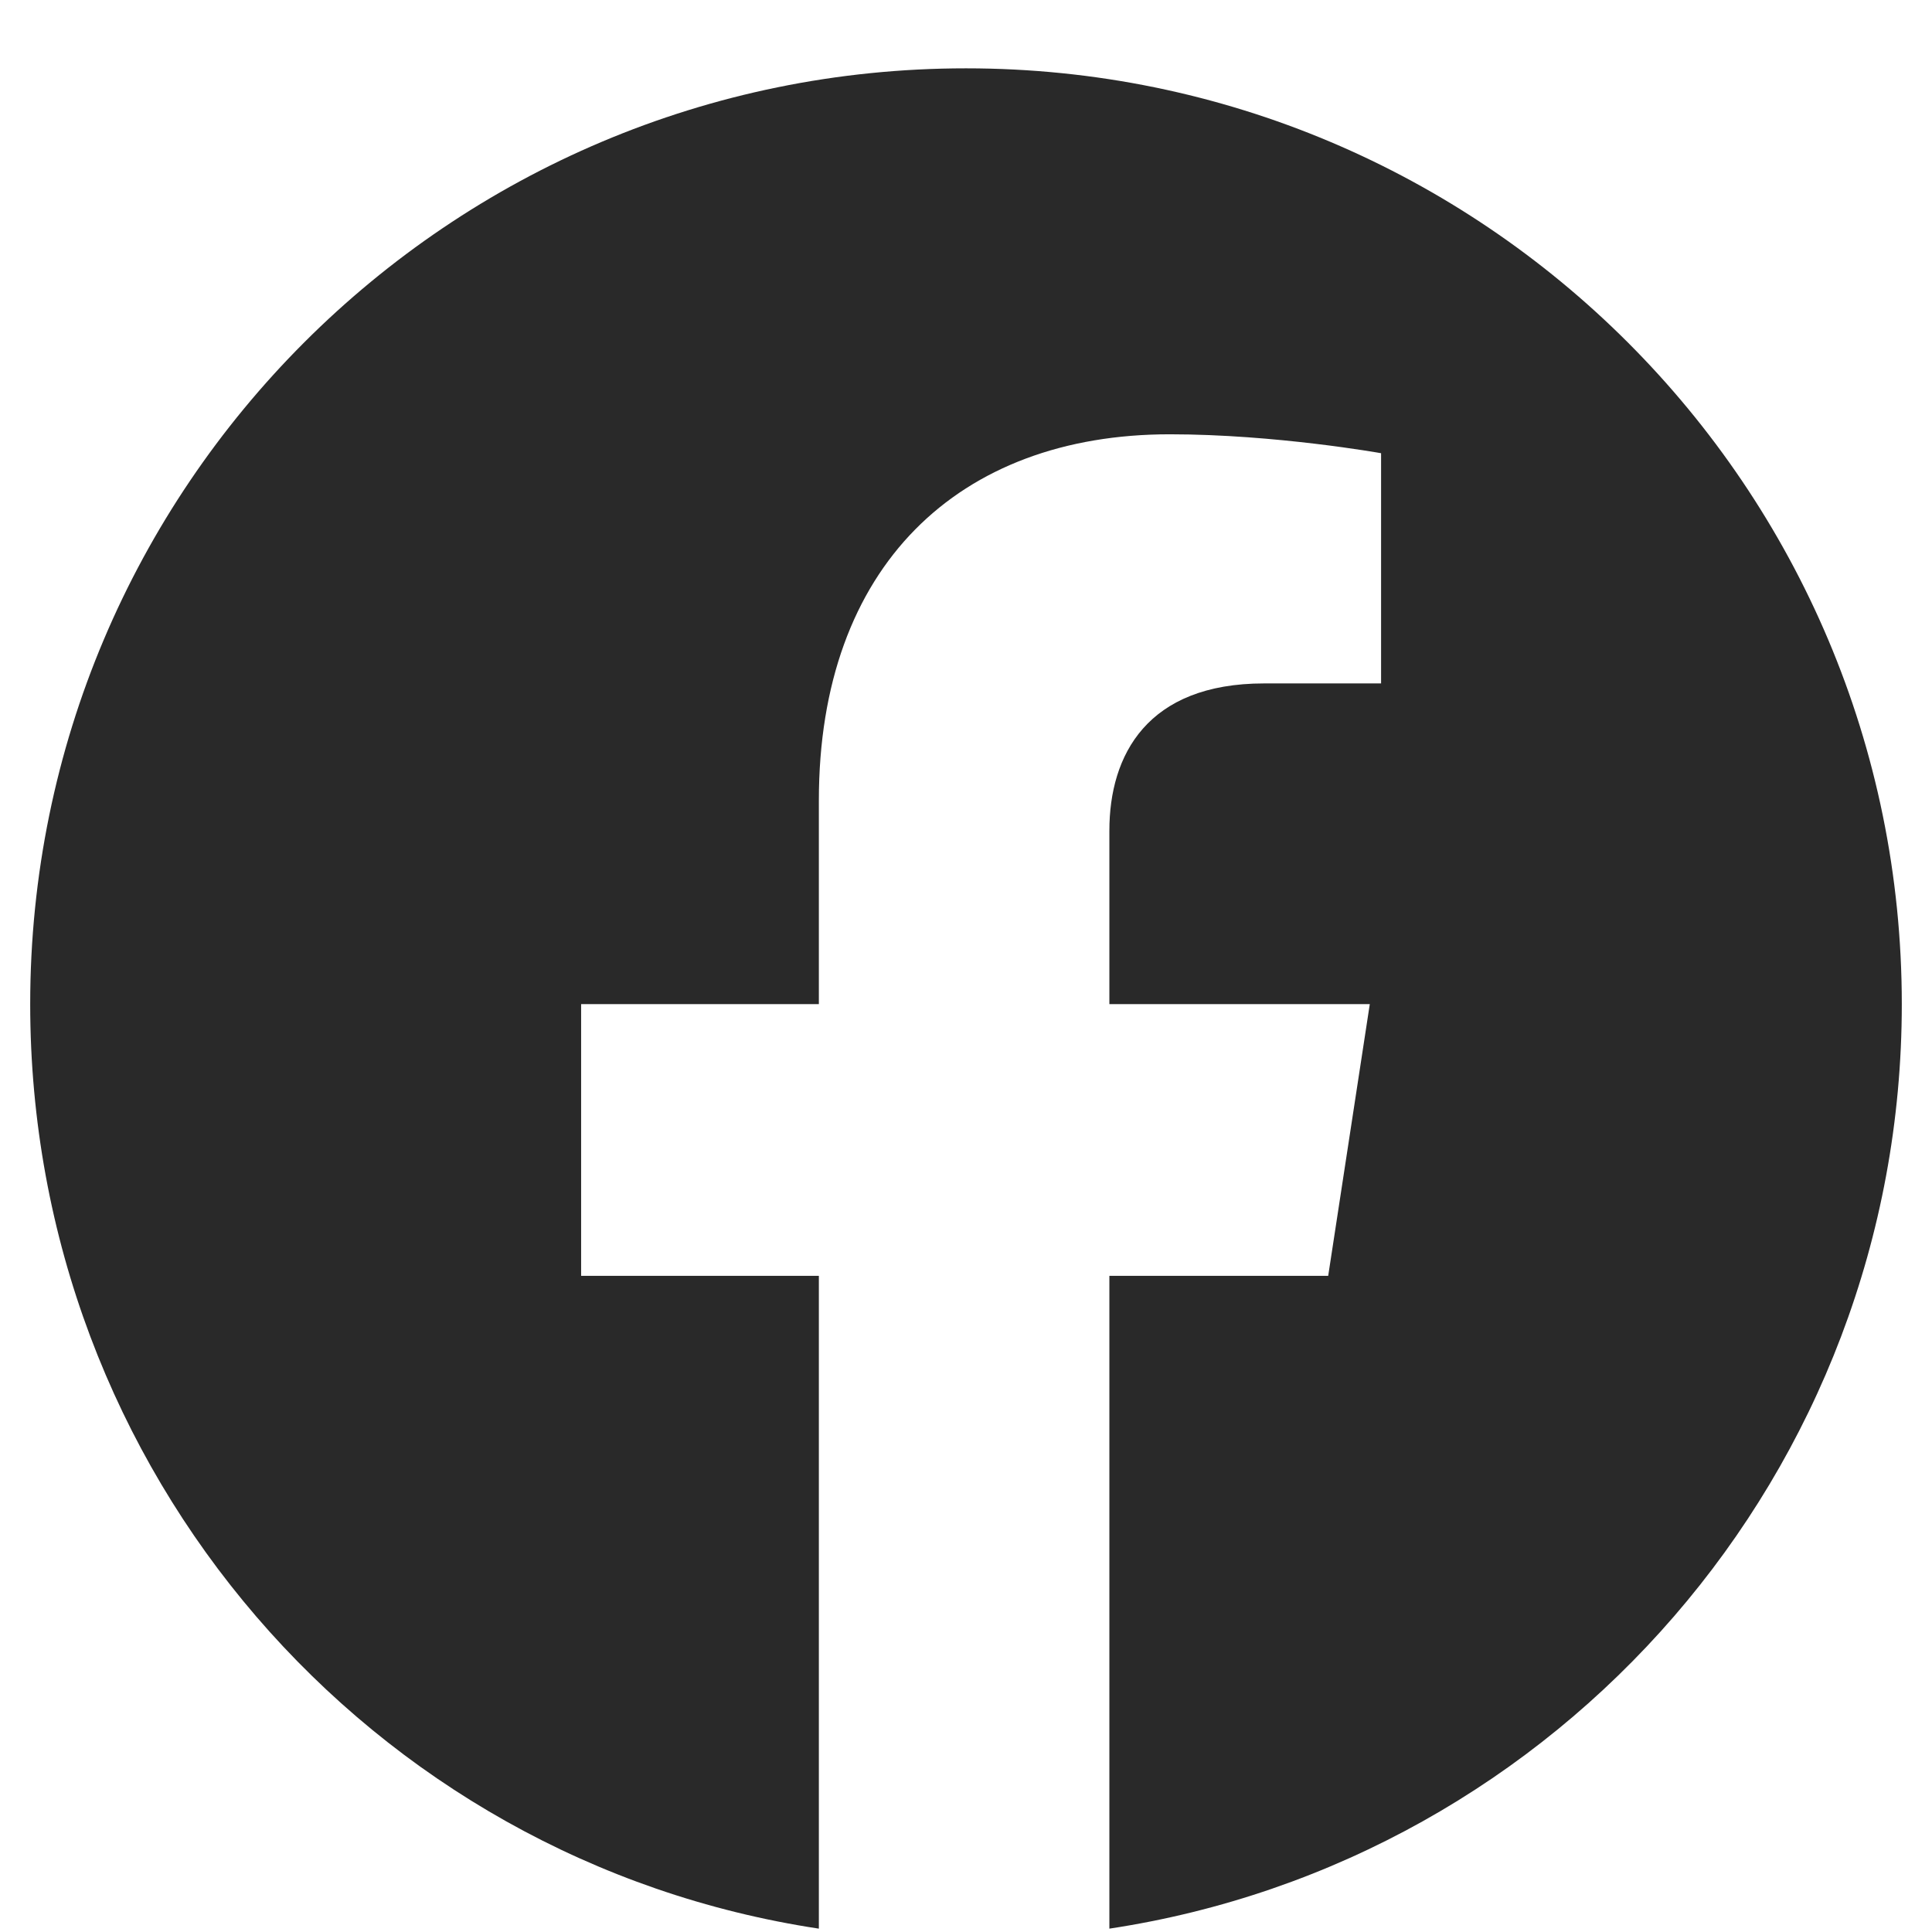
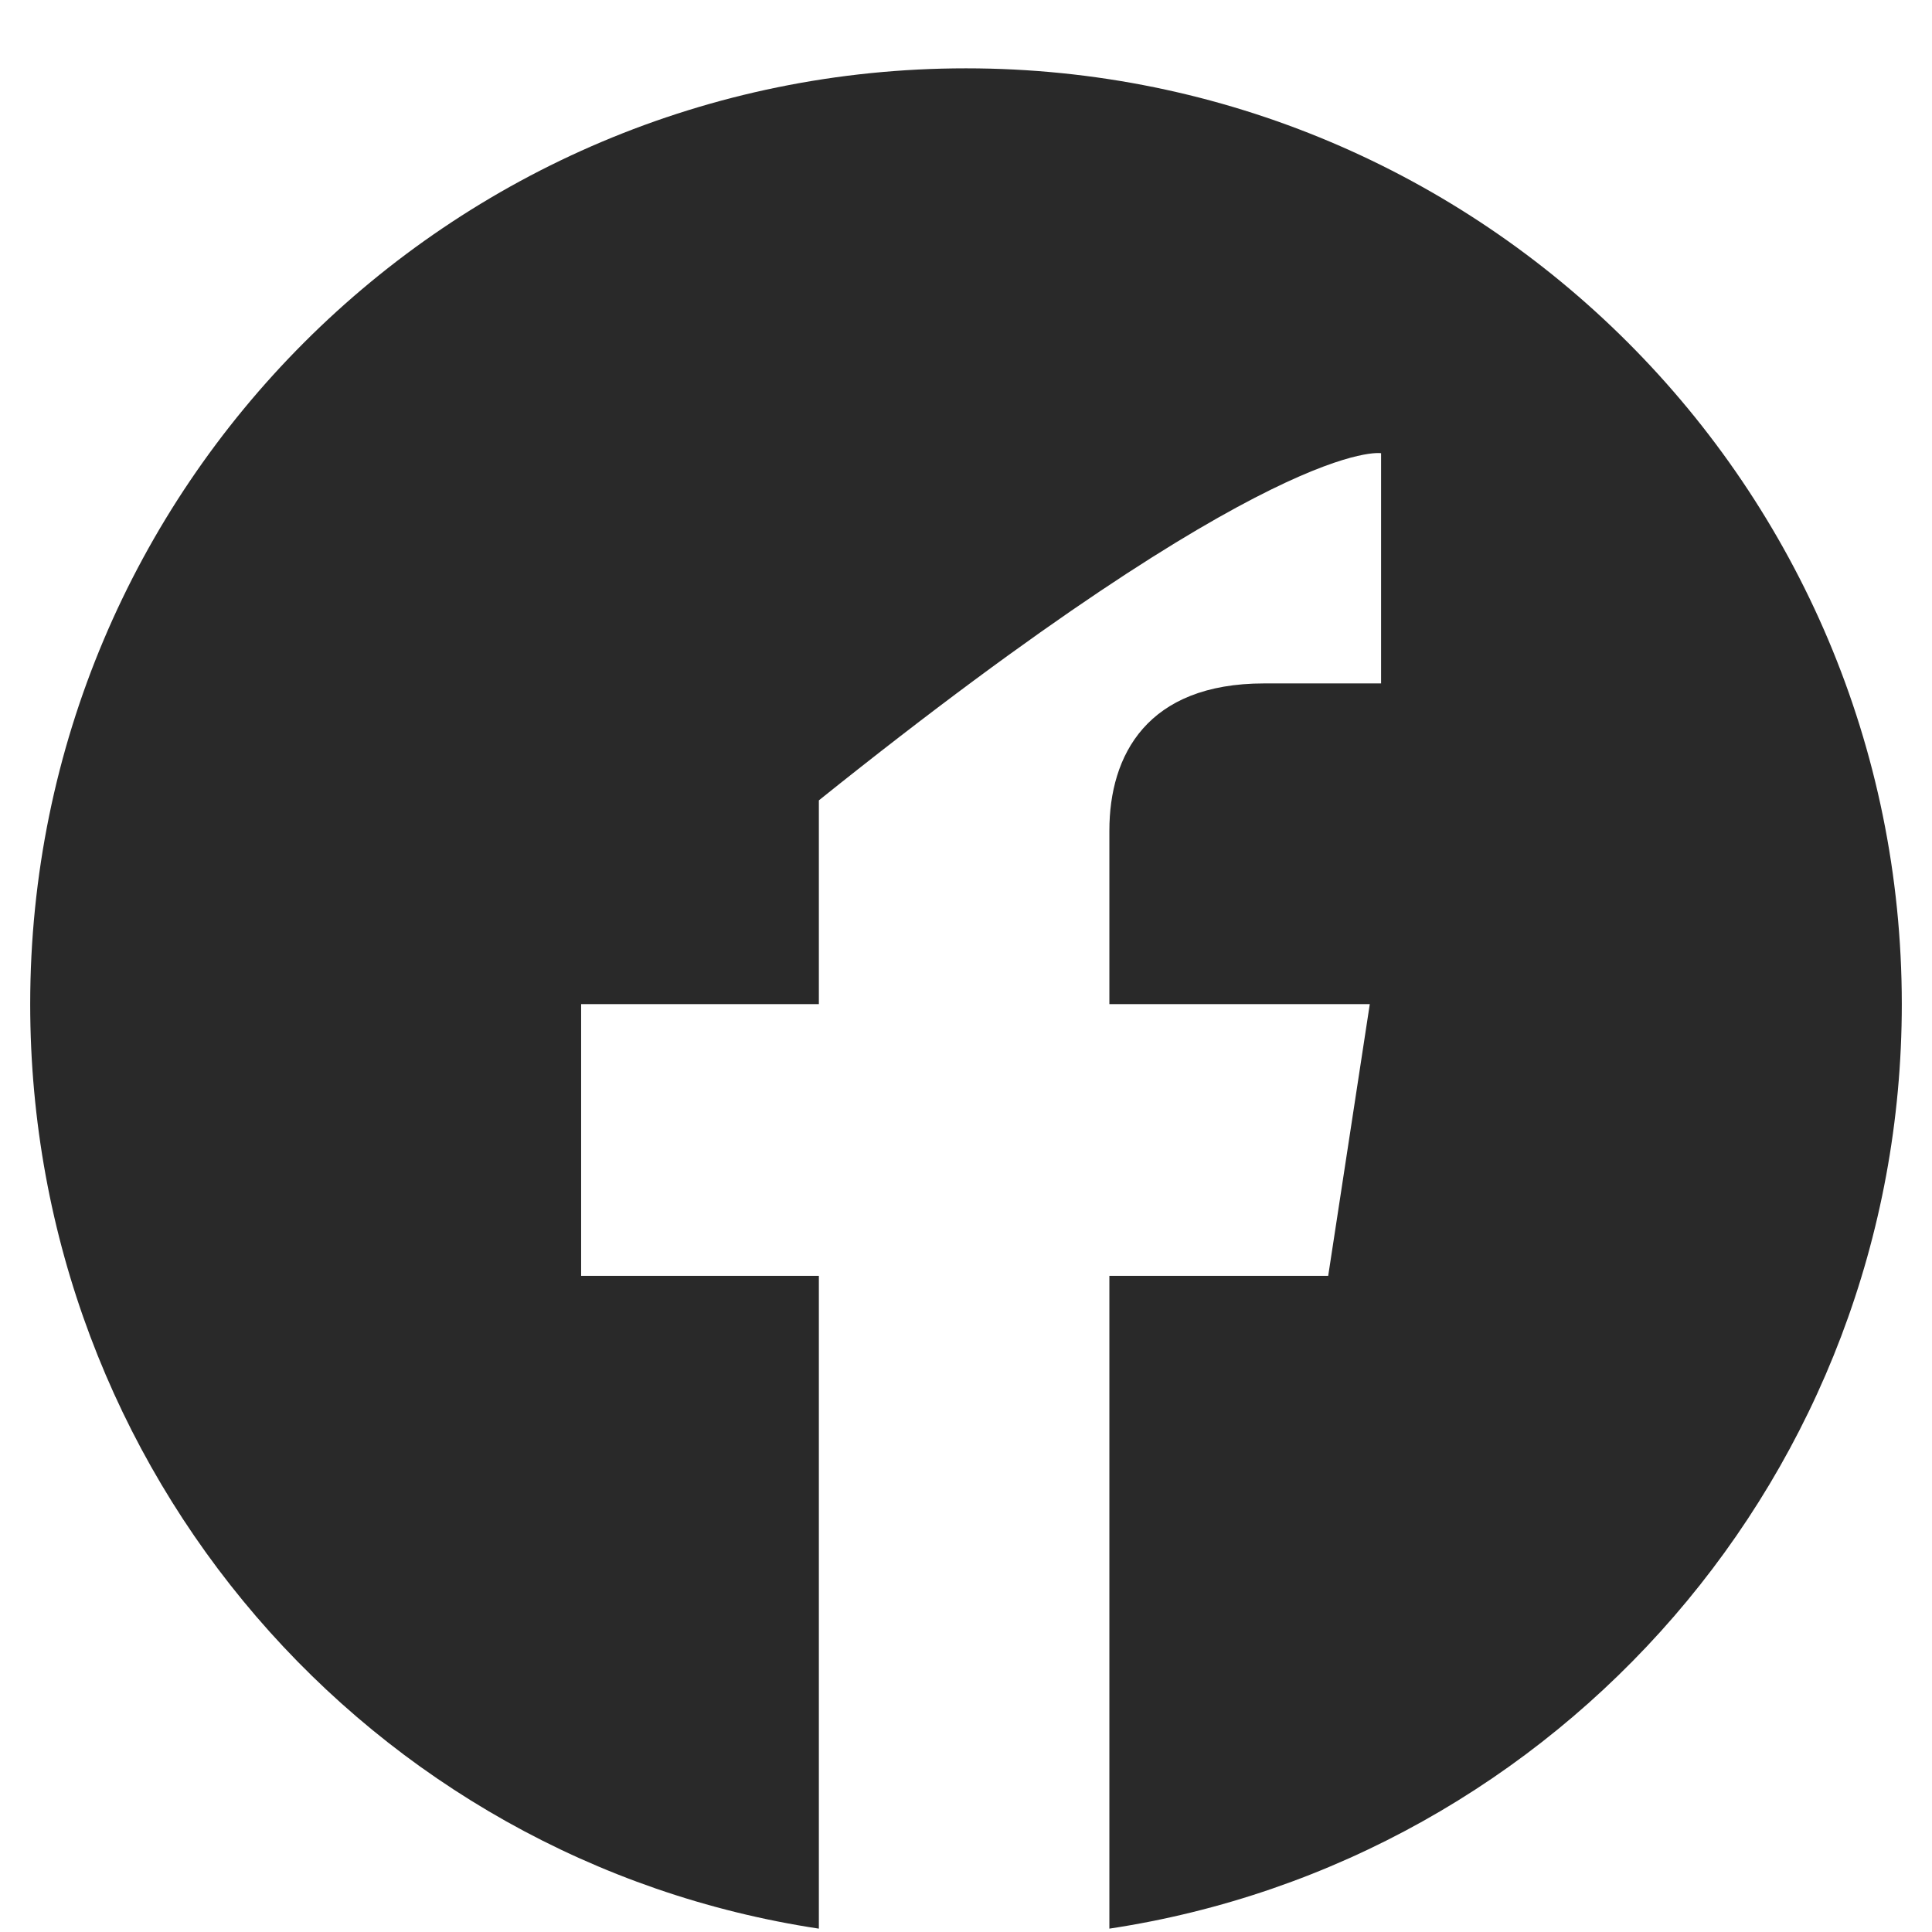
<svg xmlns="http://www.w3.org/2000/svg" width="19" height="19" viewBox="0 0 19 19" fill="none">
-   <path d="M18.703 9.875C18.703 4.791 14.584 0.672 9.5 0.672C4.416 0.672 0.297 4.791 0.297 9.875C0.297 14.477 3.637 18.299 8.053 18.967V12.547H5.715V9.875H8.053V7.871C8.053 5.57 9.426 4.271 11.504 4.271C12.543 4.271 13.582 4.457 13.582 4.457V6.721H12.432C11.281 6.721 10.91 7.426 10.91 8.168V9.875H13.471L13.062 12.547H10.91V18.967C15.326 18.299 18.703 14.477 18.703 9.875Z" fill="#292929" />
+   <path d="M18.703 9.875C18.703 4.791 14.584 0.672 9.5 0.672C4.416 0.672 0.297 4.791 0.297 9.875C0.297 14.477 3.637 18.299 8.053 18.967V12.547H5.715V9.875H8.053V7.871C12.543 4.271 13.582 4.457 13.582 4.457V6.721H12.432C11.281 6.721 10.91 7.426 10.91 8.168V9.875H13.471L13.062 12.547H10.91V18.967C15.326 18.299 18.703 14.477 18.703 9.875Z" fill="#292929" />
</svg>